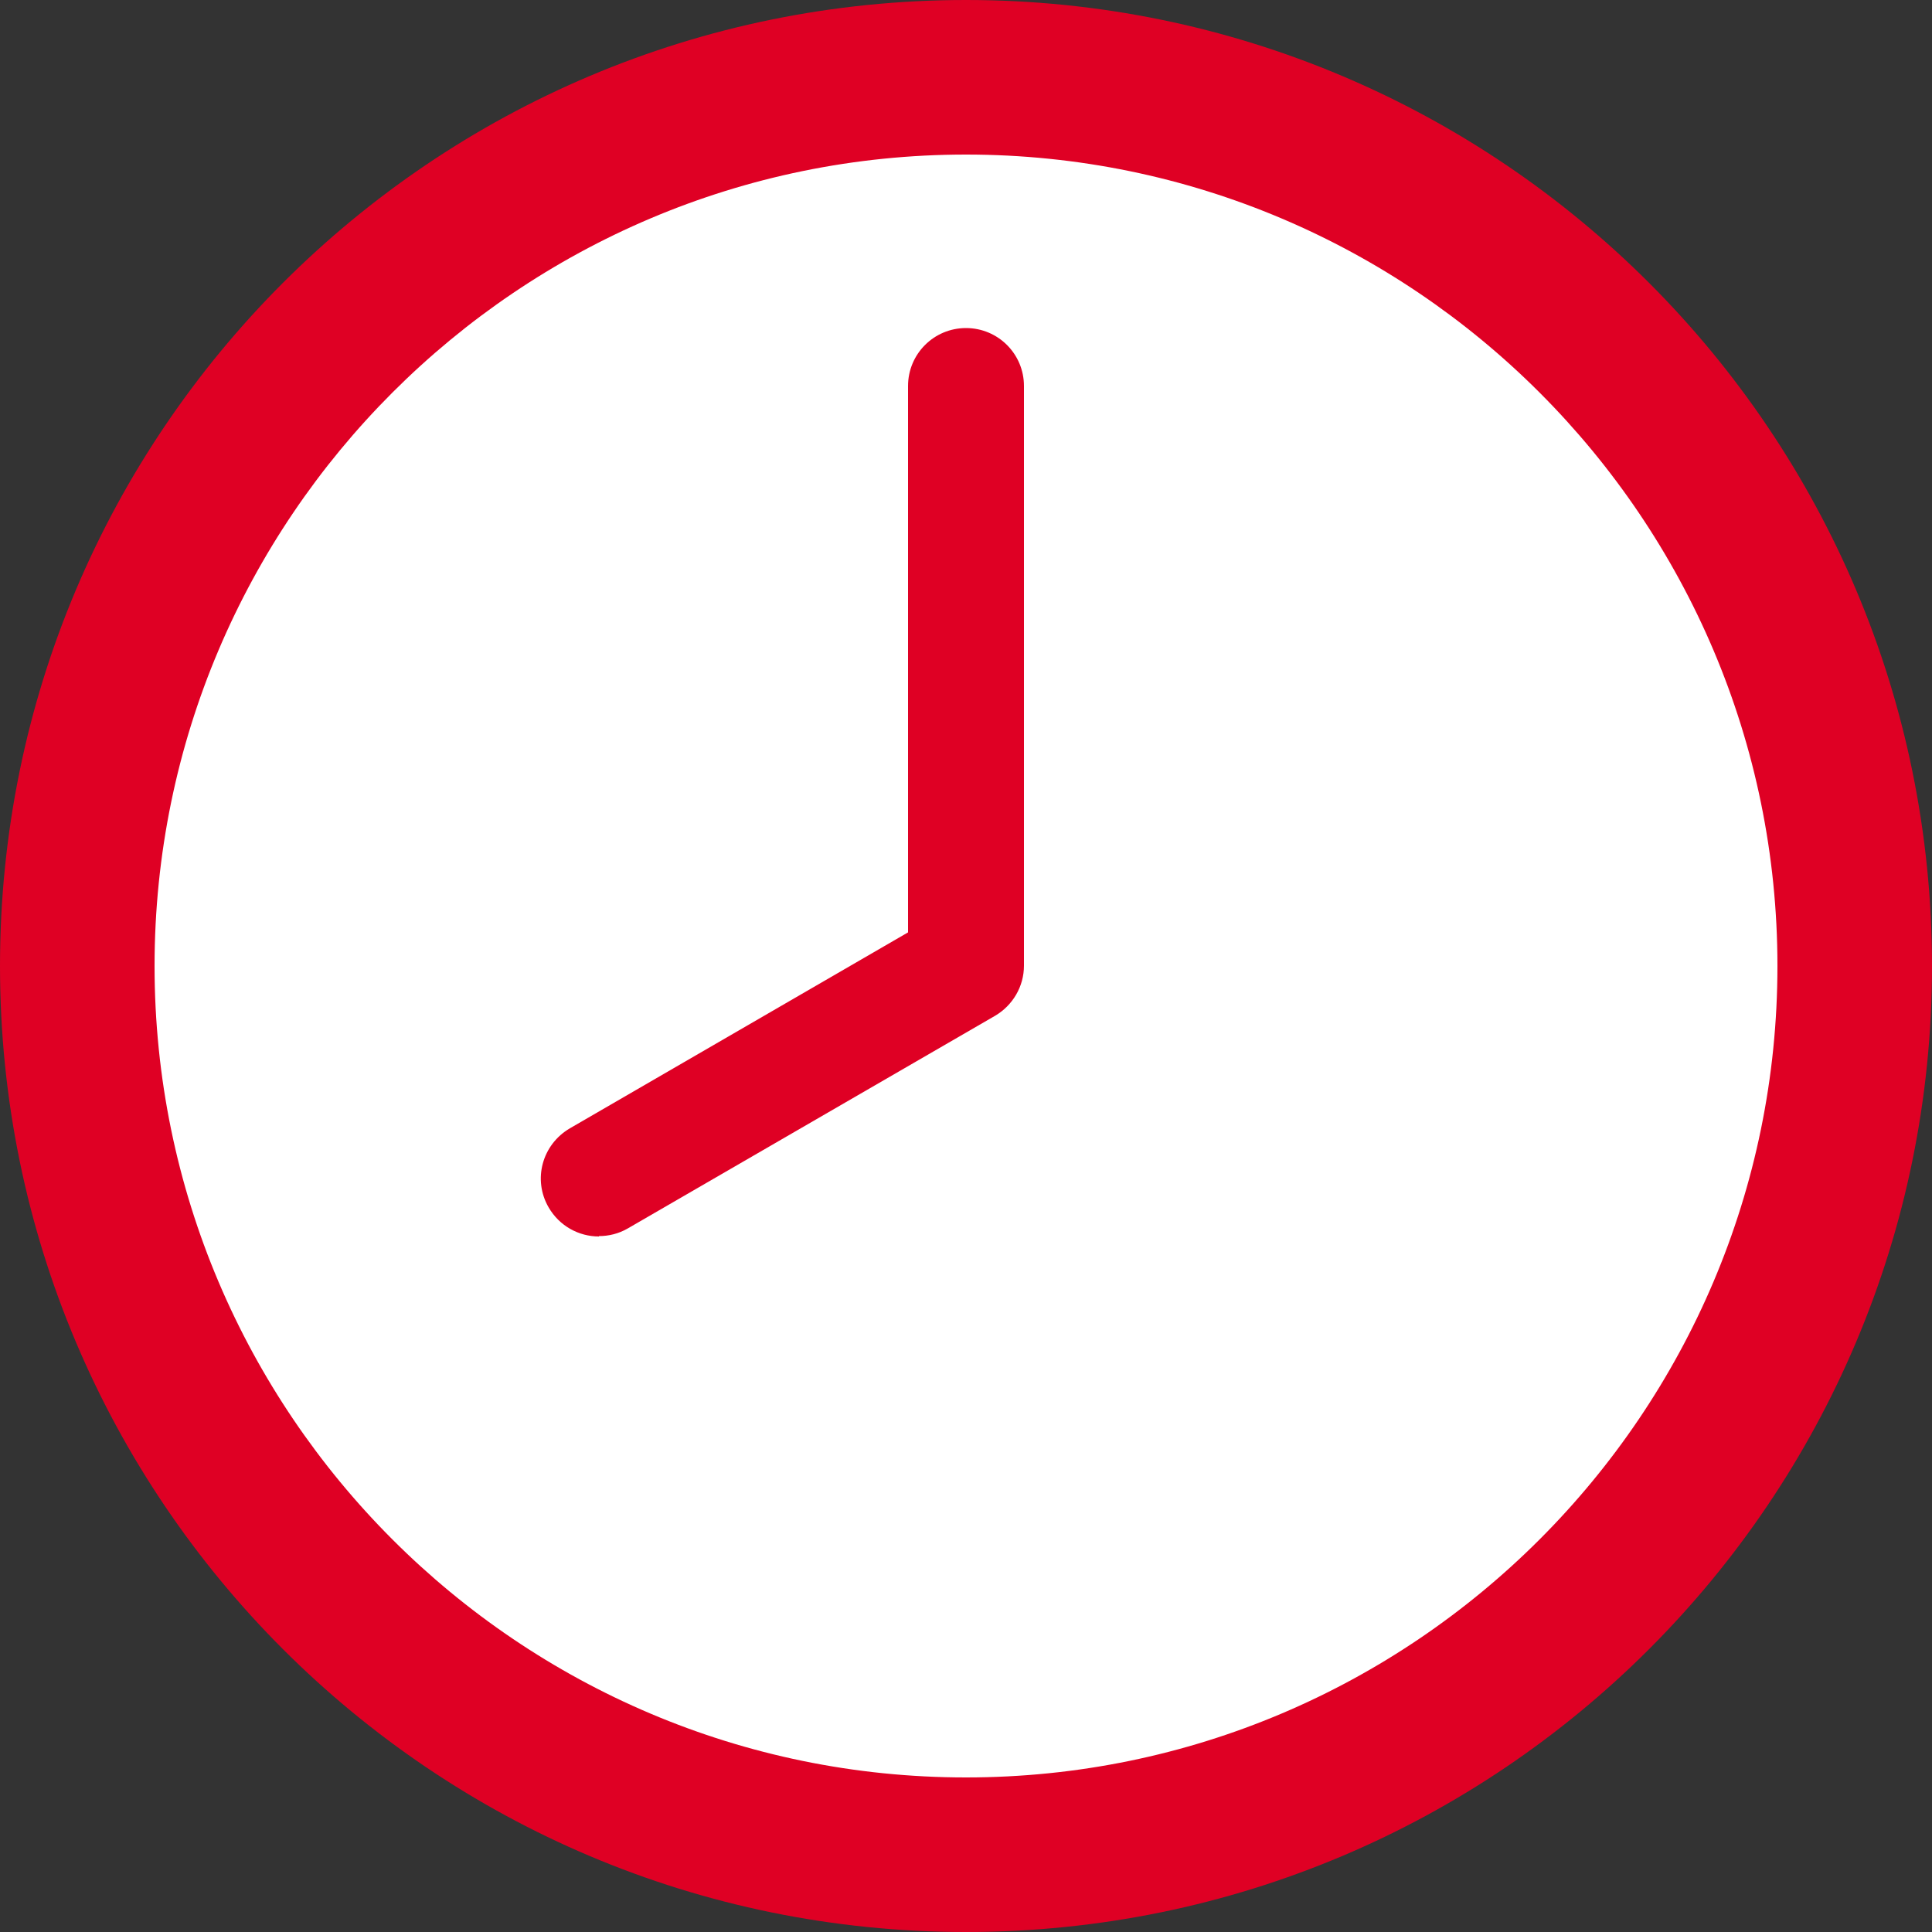
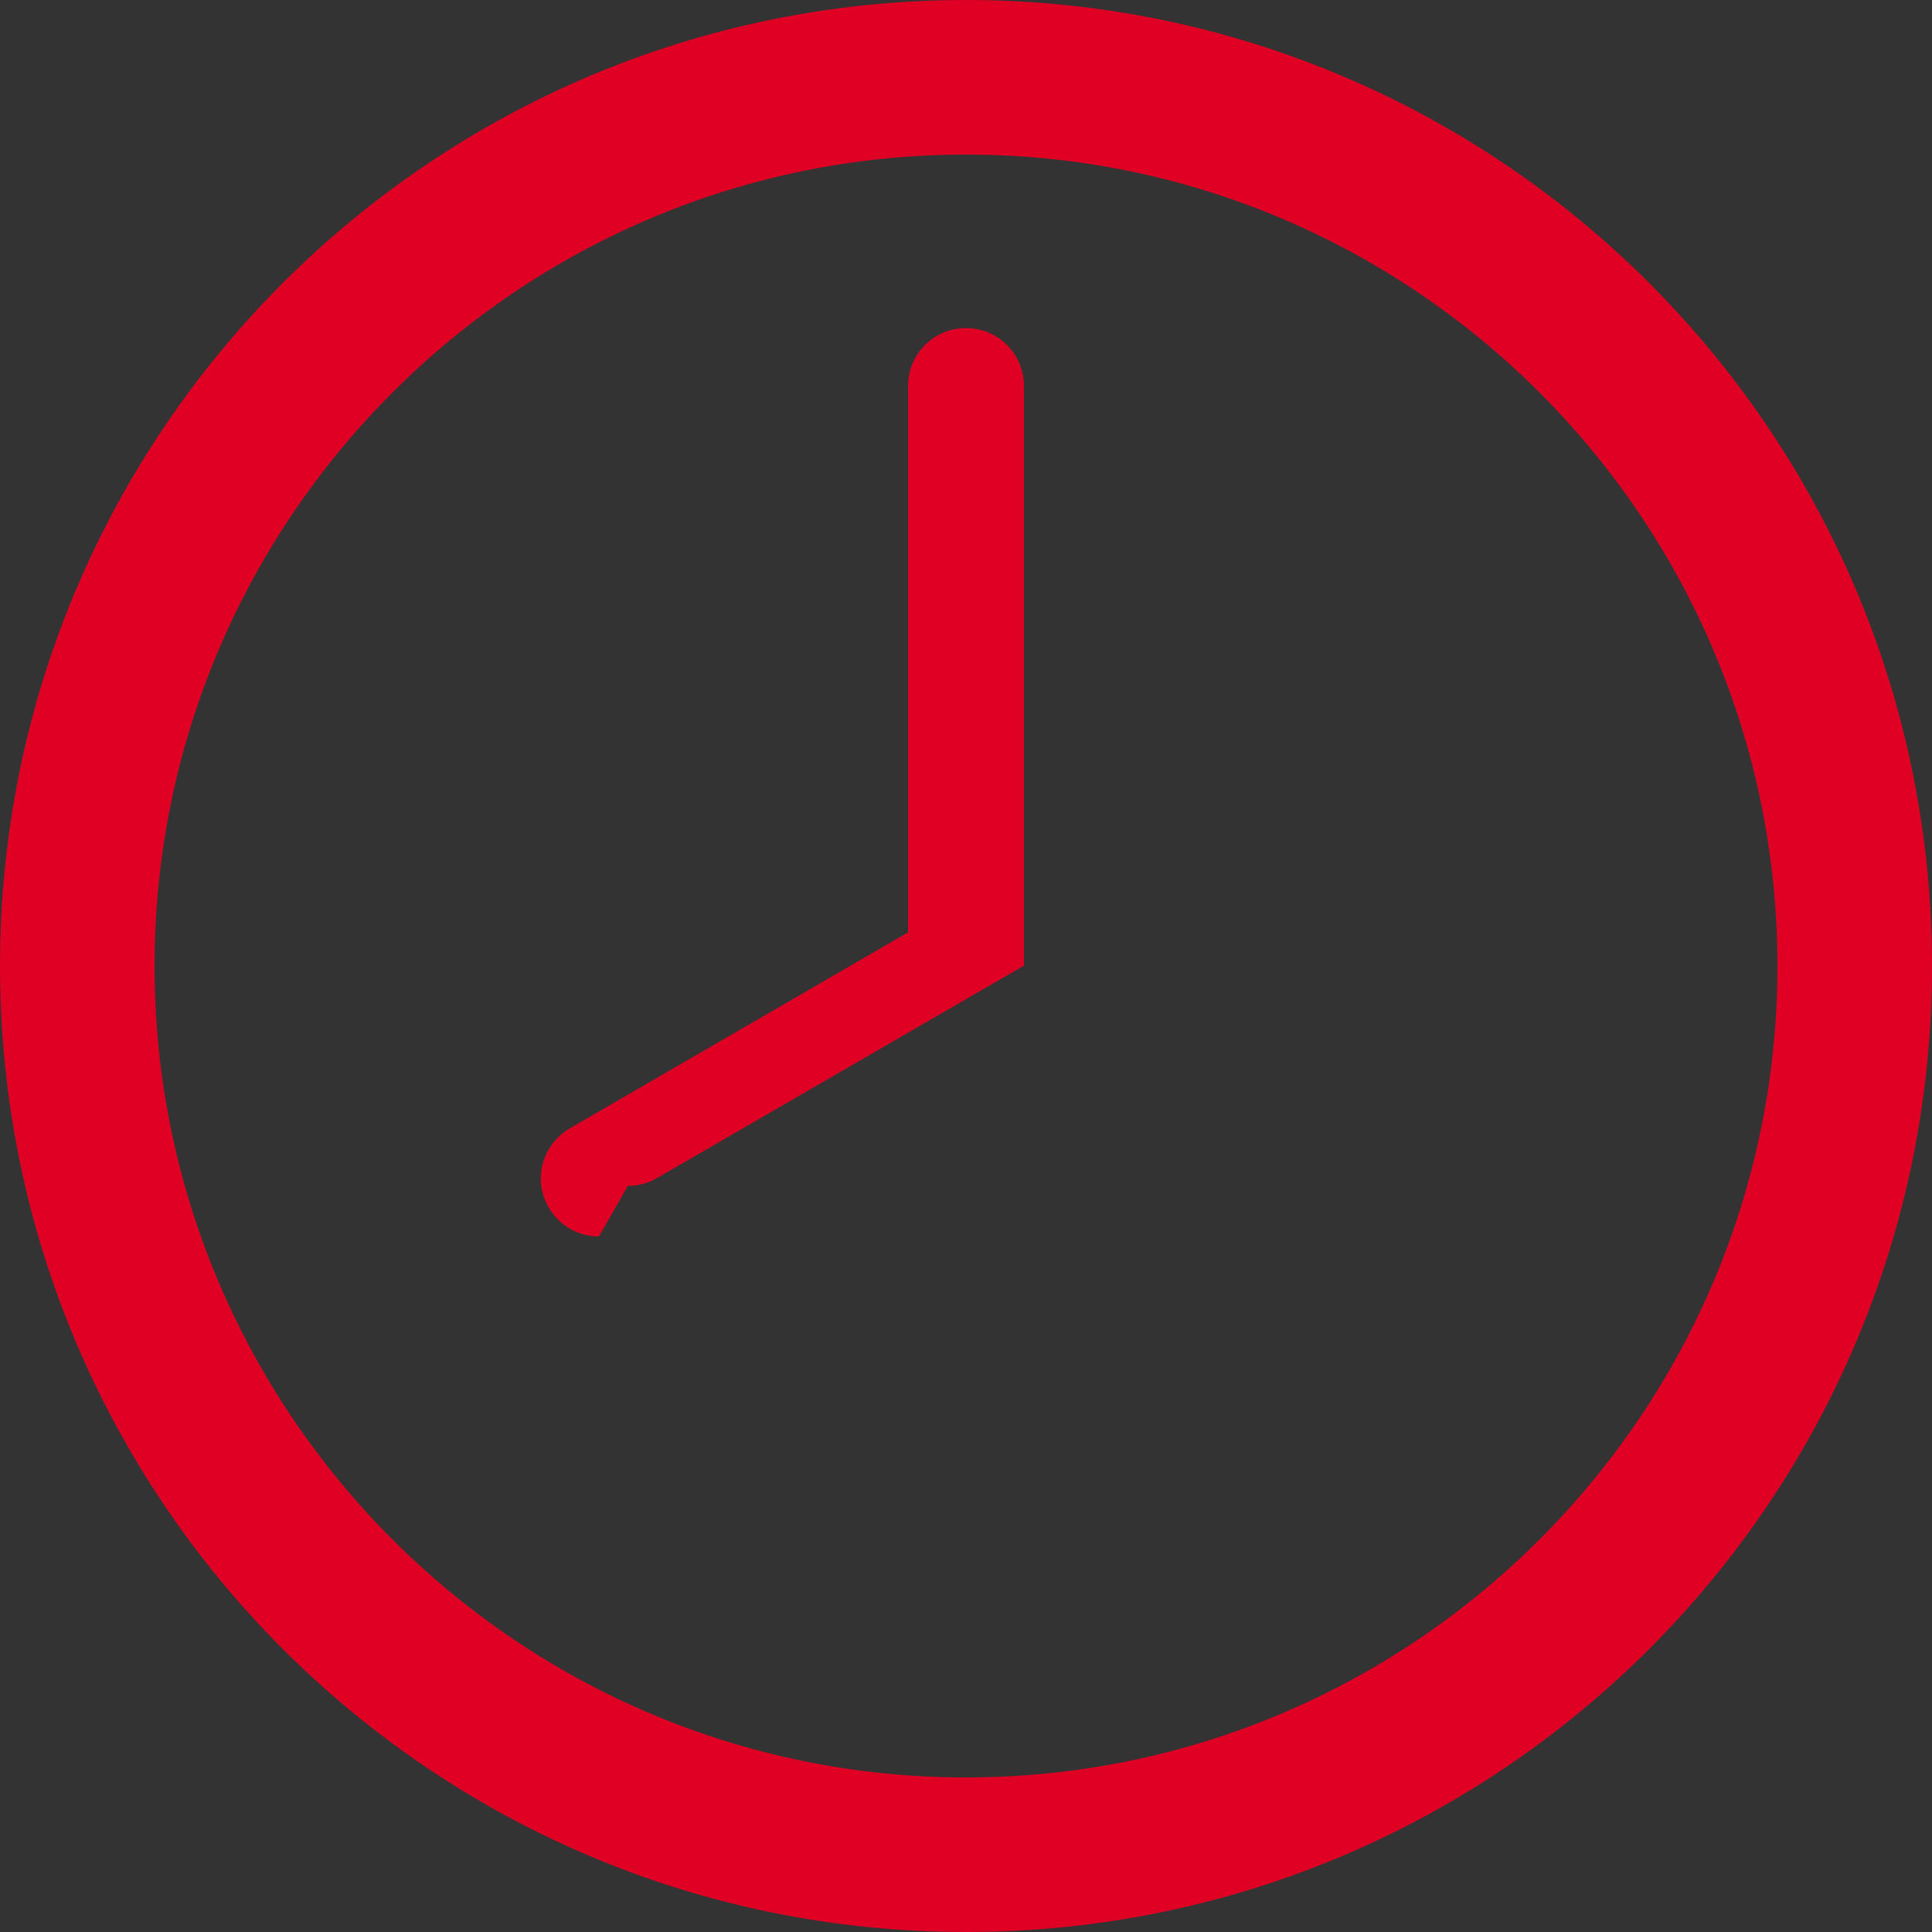
<svg xmlns="http://www.w3.org/2000/svg" height="50" viewBox="0 0 50 50" width="50">
  <rect x="0" y="0" width="50" height="50" fill="#333333" stroke="none" />
-   <circle cx="25" cy="25" fill="#fff" r="23" />
  <g fill="#df0024">
    <path d="m25 4c11.58 0 21 9.42 21 21s-9.42 21-21 21-21-9.42-21-21 9.42-21 21-21m0-4c-13.81 0-25 11.19-25 25s11.19 25 25 25 25-11.19 25-25-11.19-25-25-25z" />
-     <path d="m15.5 32c-.52 0-1.02-.27-1.3-.75-.42-.72-.17-1.63.55-2.05l8.75-5.07v-14.14c0-.83.67-1.5 1.5-1.5s1.5.67 1.5 1.5v15c0 .54-.29 1.03-.75 1.3l-9.5 5.5c-.24.14-.5.2-.75.2z" />
+     <path d="m15.5 32c-.52 0-1.02-.27-1.3-.75-.42-.72-.17-1.63.55-2.05l8.75-5.07v-14.14c0-.83.67-1.5 1.5-1.5s1.5.67 1.5 1.5v15l-9.5 5.5c-.24.14-.5.2-.75.2z" />
  </g>
</svg>